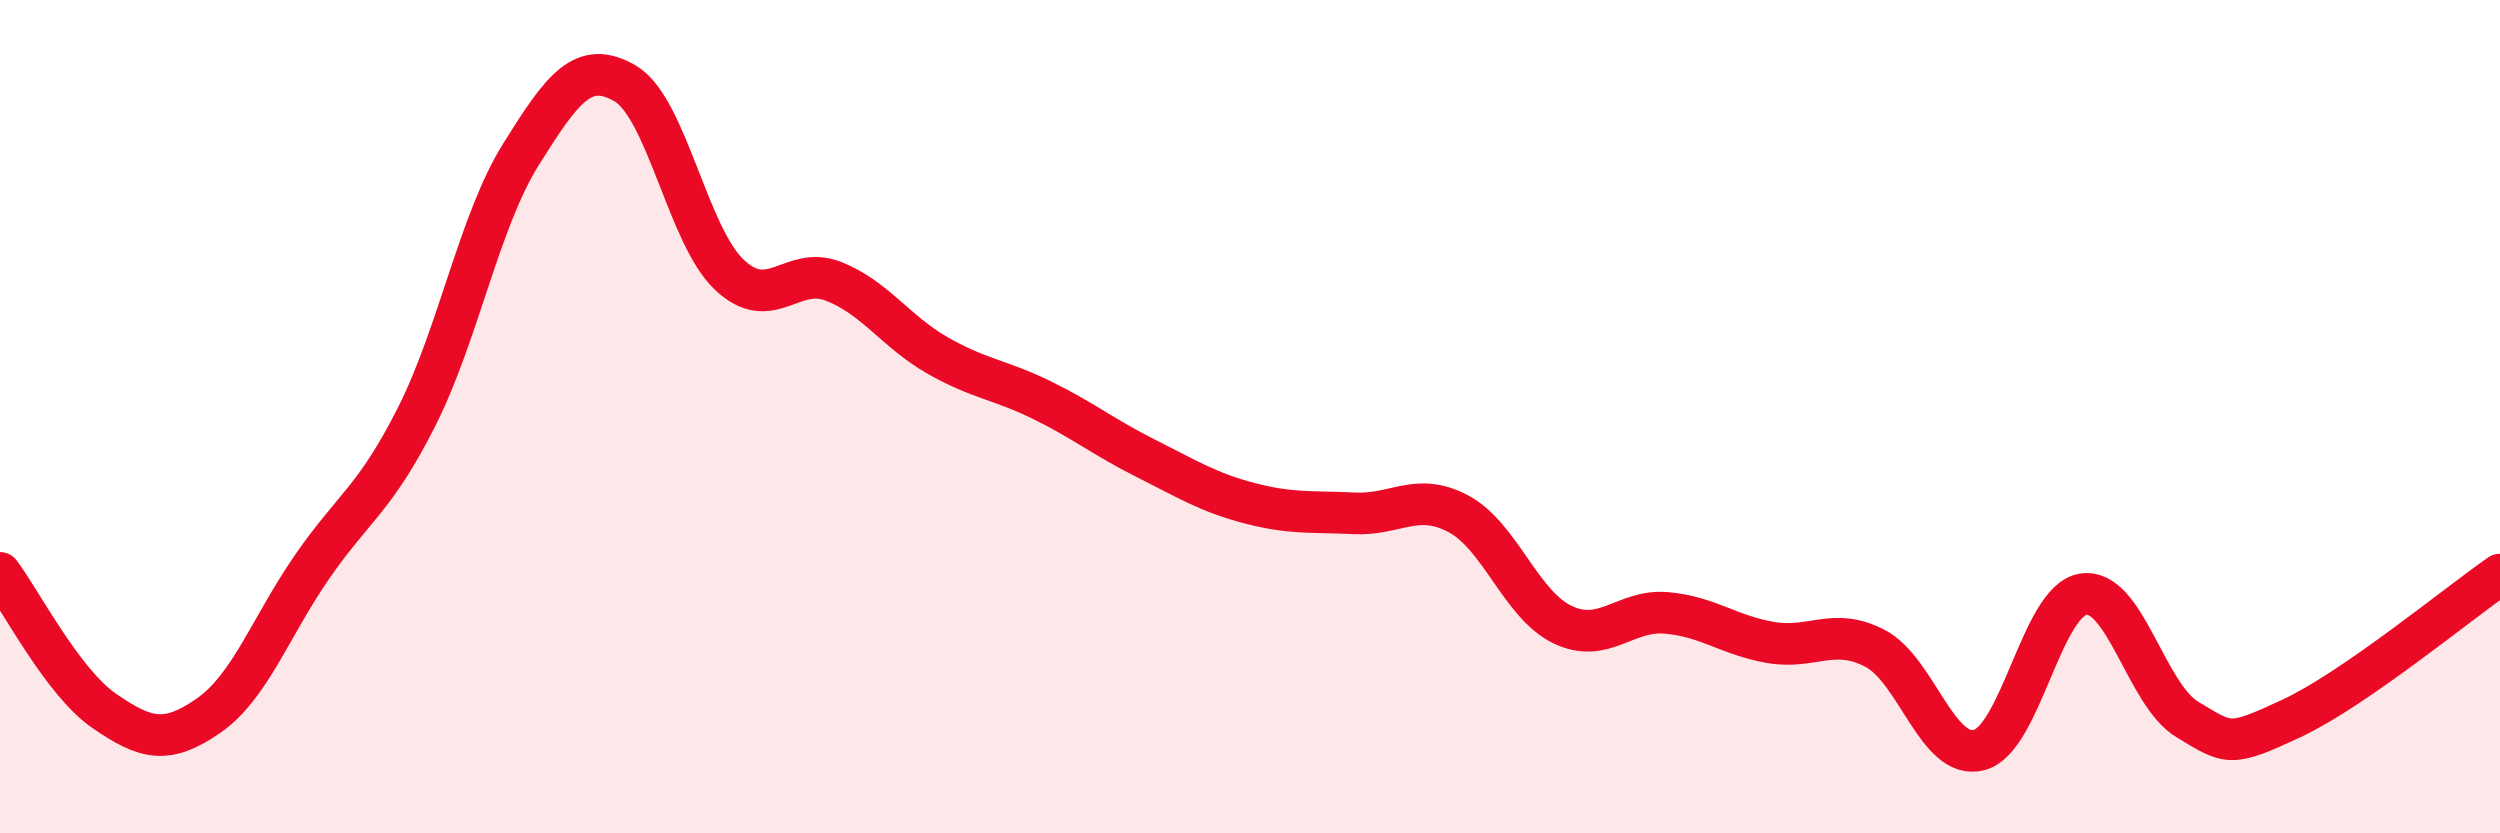
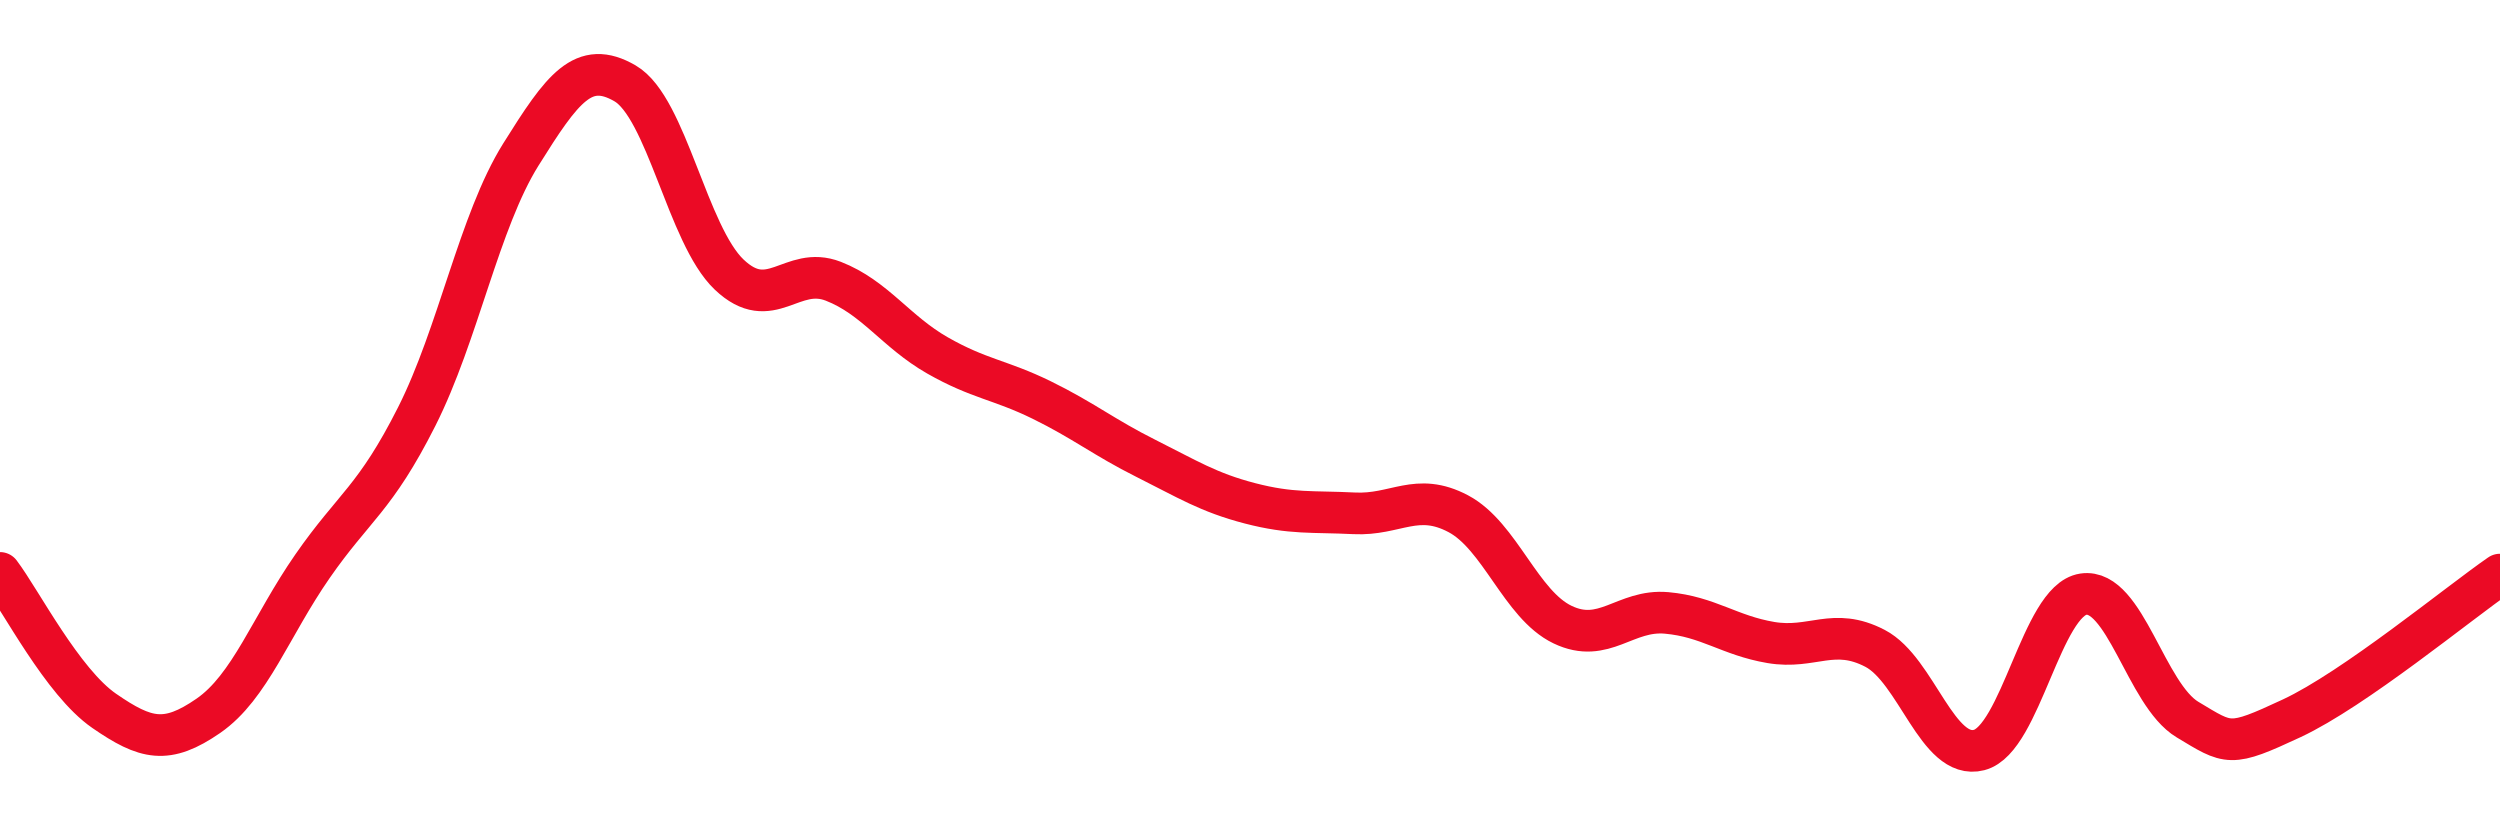
<svg xmlns="http://www.w3.org/2000/svg" width="60" height="20" viewBox="0 0 60 20">
-   <path d="M 0,13.75 C 0.5,14.41 1.5,16.37 2.5,17.06 C 3.5,17.75 4,17.87 5,17.18 C 6,16.49 6.5,15.03 7.5,13.59 C 8.5,12.15 9,11.98 10,10 C 11,8.02 11.5,5.31 12.5,3.71 C 13.5,2.11 14,1.42 15,2 C 16,2.58 16.5,5.64 17.5,6.59 C 18.5,7.54 19,6.36 20,6.75 C 21,7.14 21.5,7.96 22.5,8.53 C 23.5,9.1 24,9.11 25,9.6 C 26,10.09 26.5,10.5 27.5,11 C 28.5,11.5 29,11.82 30,12.08 C 31,12.34 31.5,12.27 32.5,12.32 C 33.5,12.37 34,11.8 35,12.33 C 36,12.86 36.5,14.51 37.5,14.99 C 38.5,15.47 39,14.62 40,14.71 C 41,14.8 41.5,15.25 42.5,15.42 C 43.5,15.59 44,15.04 45,15.56 C 46,16.08 46.5,18.26 47.5,18 C 48.5,17.74 49,14.41 50,14.26 C 51,14.11 51.5,16.67 52.5,17.27 C 53.5,17.87 53.5,17.94 55,17.24 C 56.5,16.54 59,14.48 60,13.79L60 20L0 20Z" fill="#EB0A25" opacity="0.1" stroke-linecap="round" stroke-linejoin="round" />
  <path d="M 0,13.75 C 0.5,14.41 1.5,16.37 2.5,17.06 C 3.5,17.75 4,17.87 5,17.18 C 6,16.49 6.5,15.03 7.5,13.59 C 8.5,12.15 9,11.98 10,10 C 11,8.02 11.5,5.31 12.5,3.71 C 13.5,2.11 14,1.42 15,2 C 16,2.58 16.5,5.64 17.5,6.59 C 18.5,7.54 19,6.36 20,6.75 C 21,7.14 21.5,7.96 22.5,8.53 C 23.5,9.1 24,9.11 25,9.6 C 26,10.09 26.5,10.5 27.5,11 C 28.5,11.5 29,11.82 30,12.08 C 31,12.34 31.5,12.27 32.5,12.32 C 33.5,12.37 34,11.8 35,12.33 C 36,12.86 36.5,14.51 37.5,14.99 C 38.5,15.47 39,14.62 40,14.71 C 41,14.8 41.5,15.25 42.5,15.42 C 43.5,15.59 44,15.04 45,15.56 C 46,16.08 46.5,18.26 47.5,18 C 48.5,17.74 49,14.41 50,14.26 C 51,14.11 51.5,16.67 52.5,17.27 C 53.5,17.87 53.5,17.94 55,17.24 C 56.5,16.54 59,14.48 60,13.79" stroke="#EB0A25" stroke-width="1" fill="none" stroke-linecap="round" stroke-linejoin="round" />
</svg>